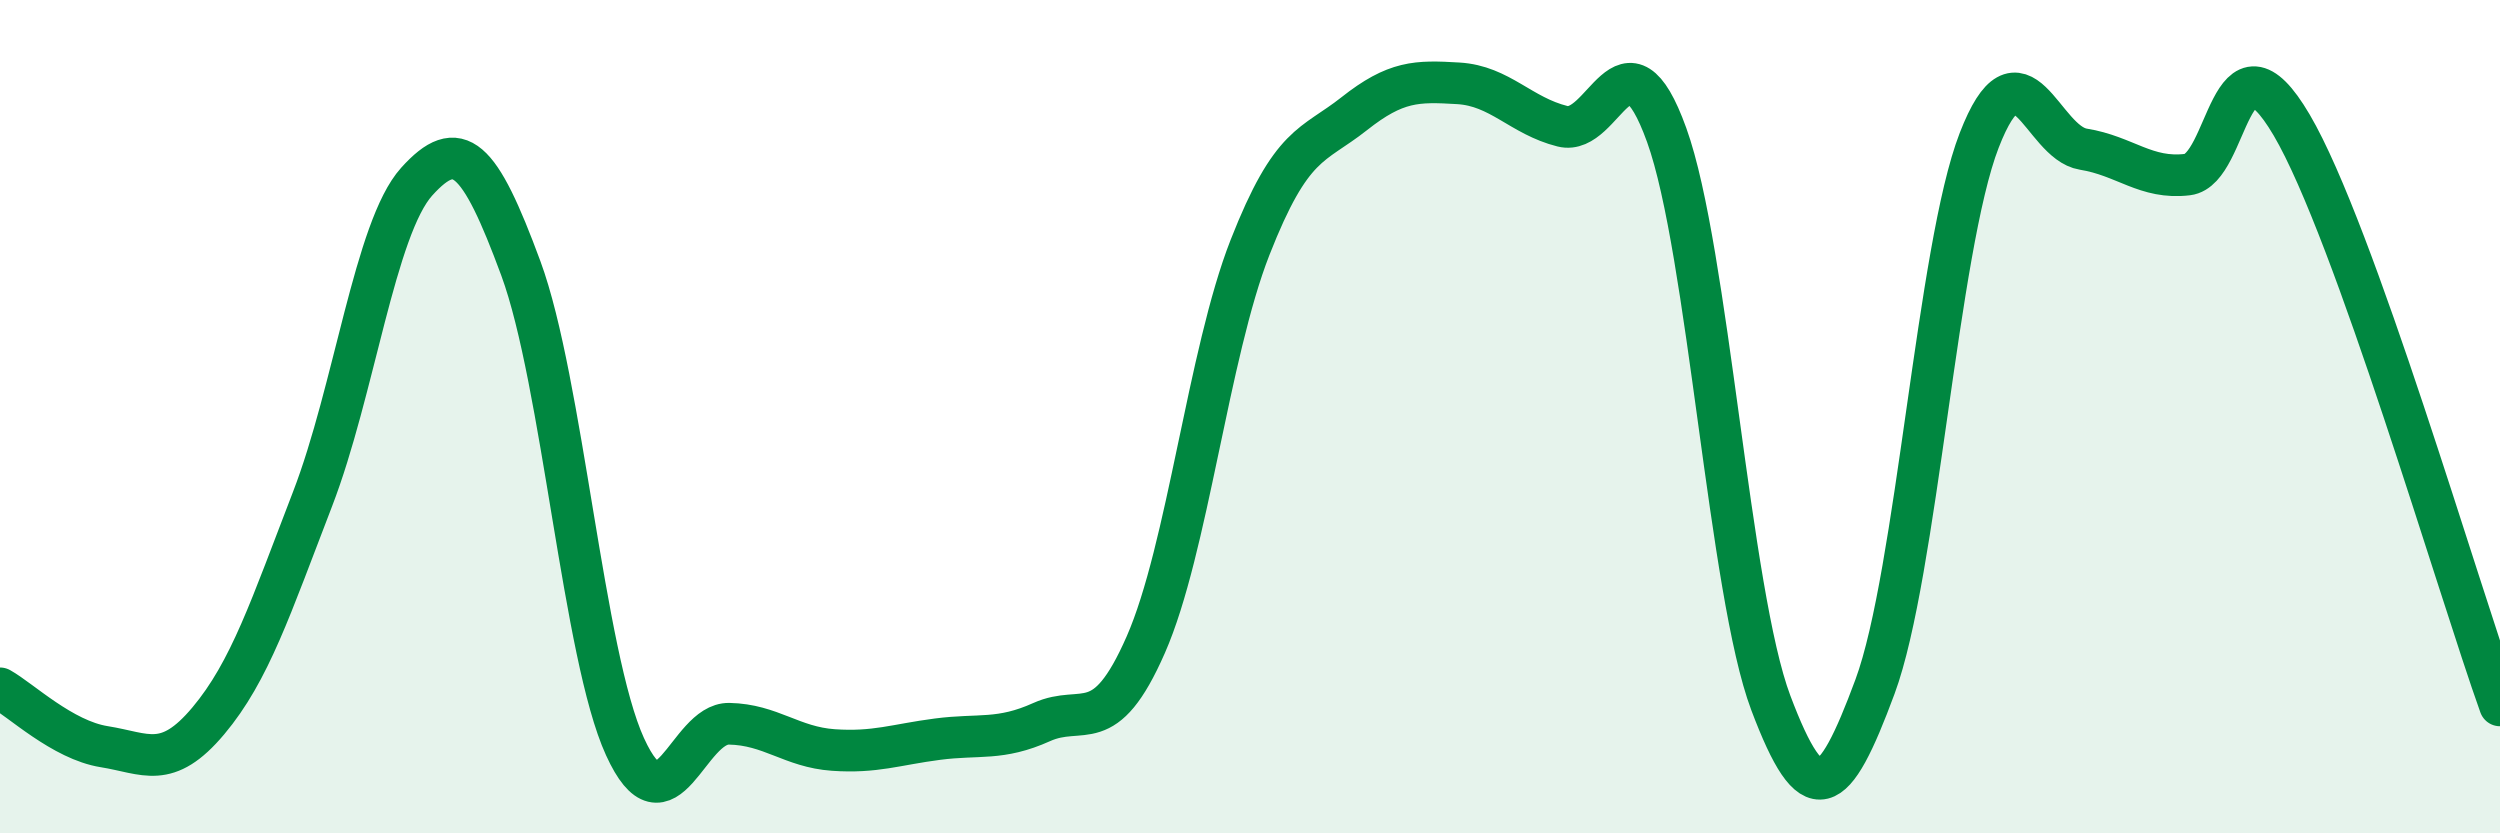
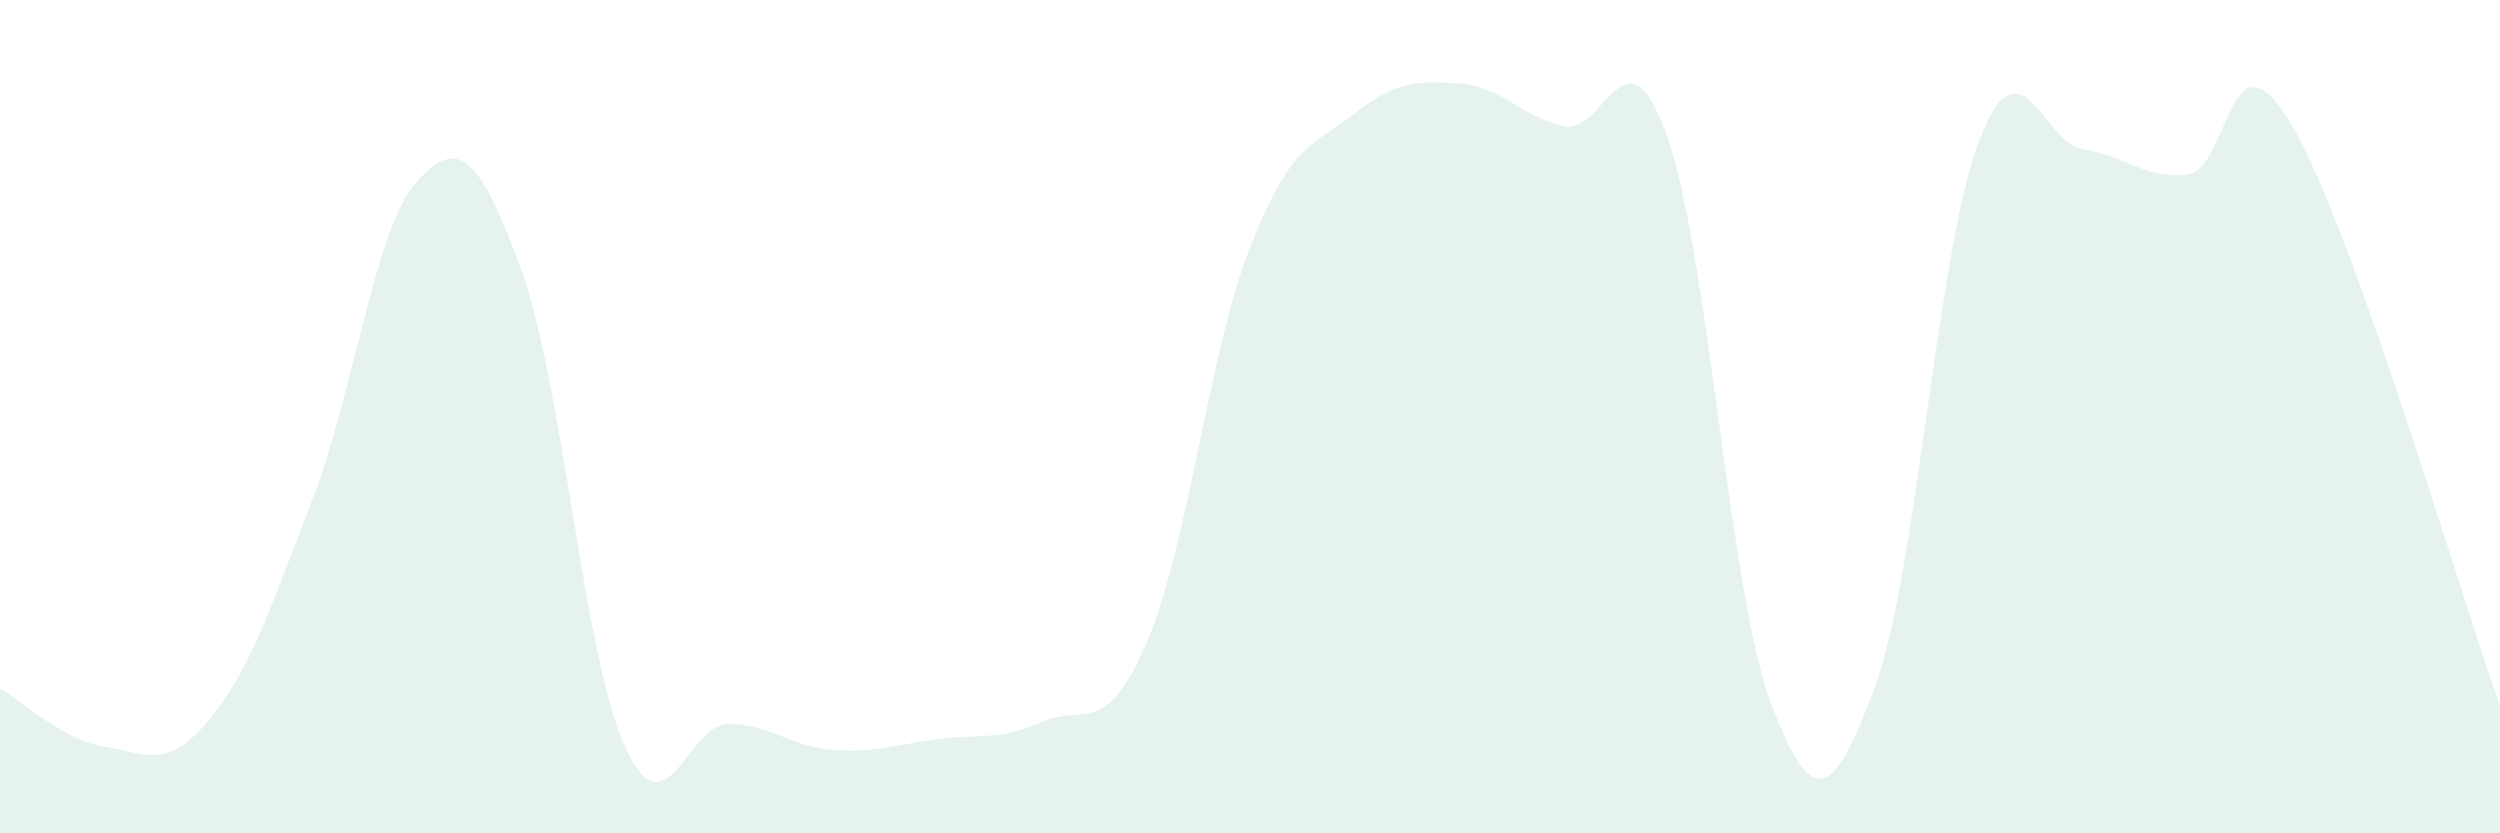
<svg xmlns="http://www.w3.org/2000/svg" width="60" height="20" viewBox="0 0 60 20">
  <path d="M 0,16.52 C 0.5,16.8 1.5,17.76 2.5,17.92 C 3.5,18.08 4,18.49 5,17.3 C 6,16.11 6.5,14.57 7.5,11.98 C 8.5,9.39 9,5.47 10,4.36 C 11,3.25 11.5,3.73 12.5,6.44 C 13.5,9.15 14,15.73 15,17.92 C 16,20.11 16.5,17.35 17.5,17.37 C 18.5,17.39 19,17.93 20,18 C 21,18.07 21.5,17.87 22.5,17.74 C 23.5,17.61 24,17.78 25,17.33 C 26,16.88 26.5,17.75 27.5,15.47 C 28.5,13.19 29,8.49 30,5.94 C 31,3.39 31.5,3.52 32.5,2.73 C 33.5,1.94 34,1.94 35,2 C 36,2.06 36.5,2.78 37.5,3.03 C 38.5,3.28 39,0.47 40,3.24 C 41,6.01 41.5,14.22 42.5,16.87 C 43.5,19.52 44,19.18 45,16.48 C 46,13.78 46.5,5.95 47.5,3.37 C 48.5,0.79 49,3.42 50,3.58 C 51,3.74 51.5,4.31 52.5,4.19 C 53.5,4.07 53.5,0.45 55,3 C 56.5,5.55 59,14.14 60,16.93L60 20L0 20Z" fill="#008740" opacity="0.1" stroke-linecap="round" stroke-linejoin="round" />
-   <path d="M 0,16.52 C 0.5,16.8 1.5,17.76 2.5,17.92 C 3.5,18.08 4,18.49 5,17.3 C 6,16.11 6.5,14.57 7.5,11.98 C 8.5,9.39 9,5.47 10,4.36 C 11,3.25 11.5,3.73 12.5,6.44 C 13.5,9.15 14,15.73 15,17.92 C 16,20.11 16.5,17.35 17.5,17.37 C 18.5,17.39 19,17.93 20,18 C 21,18.07 21.5,17.87 22.5,17.74 C 23.5,17.61 24,17.78 25,17.33 C 26,16.88 26.5,17.75 27.5,15.47 C 28.5,13.19 29,8.49 30,5.94 C 31,3.39 31.5,3.52 32.5,2.73 C 33.5,1.94 34,1.94 35,2 C 36,2.06 36.5,2.78 37.5,3.03 C 38.5,3.28 39,0.47 40,3.24 C 41,6.01 41.5,14.22 42.5,16.87 C 43.5,19.52 44,19.18 45,16.48 C 46,13.78 46.5,5.95 47.5,3.37 C 48.5,0.79 49,3.42 50,3.58 C 51,3.74 51.5,4.31 52.5,4.19 C 53.5,4.07 53.5,0.45 55,3 C 56.5,5.55 59,14.14 60,16.93" stroke="#008740" stroke-width="1" fill="none" stroke-linecap="round" stroke-linejoin="round" />
</svg>